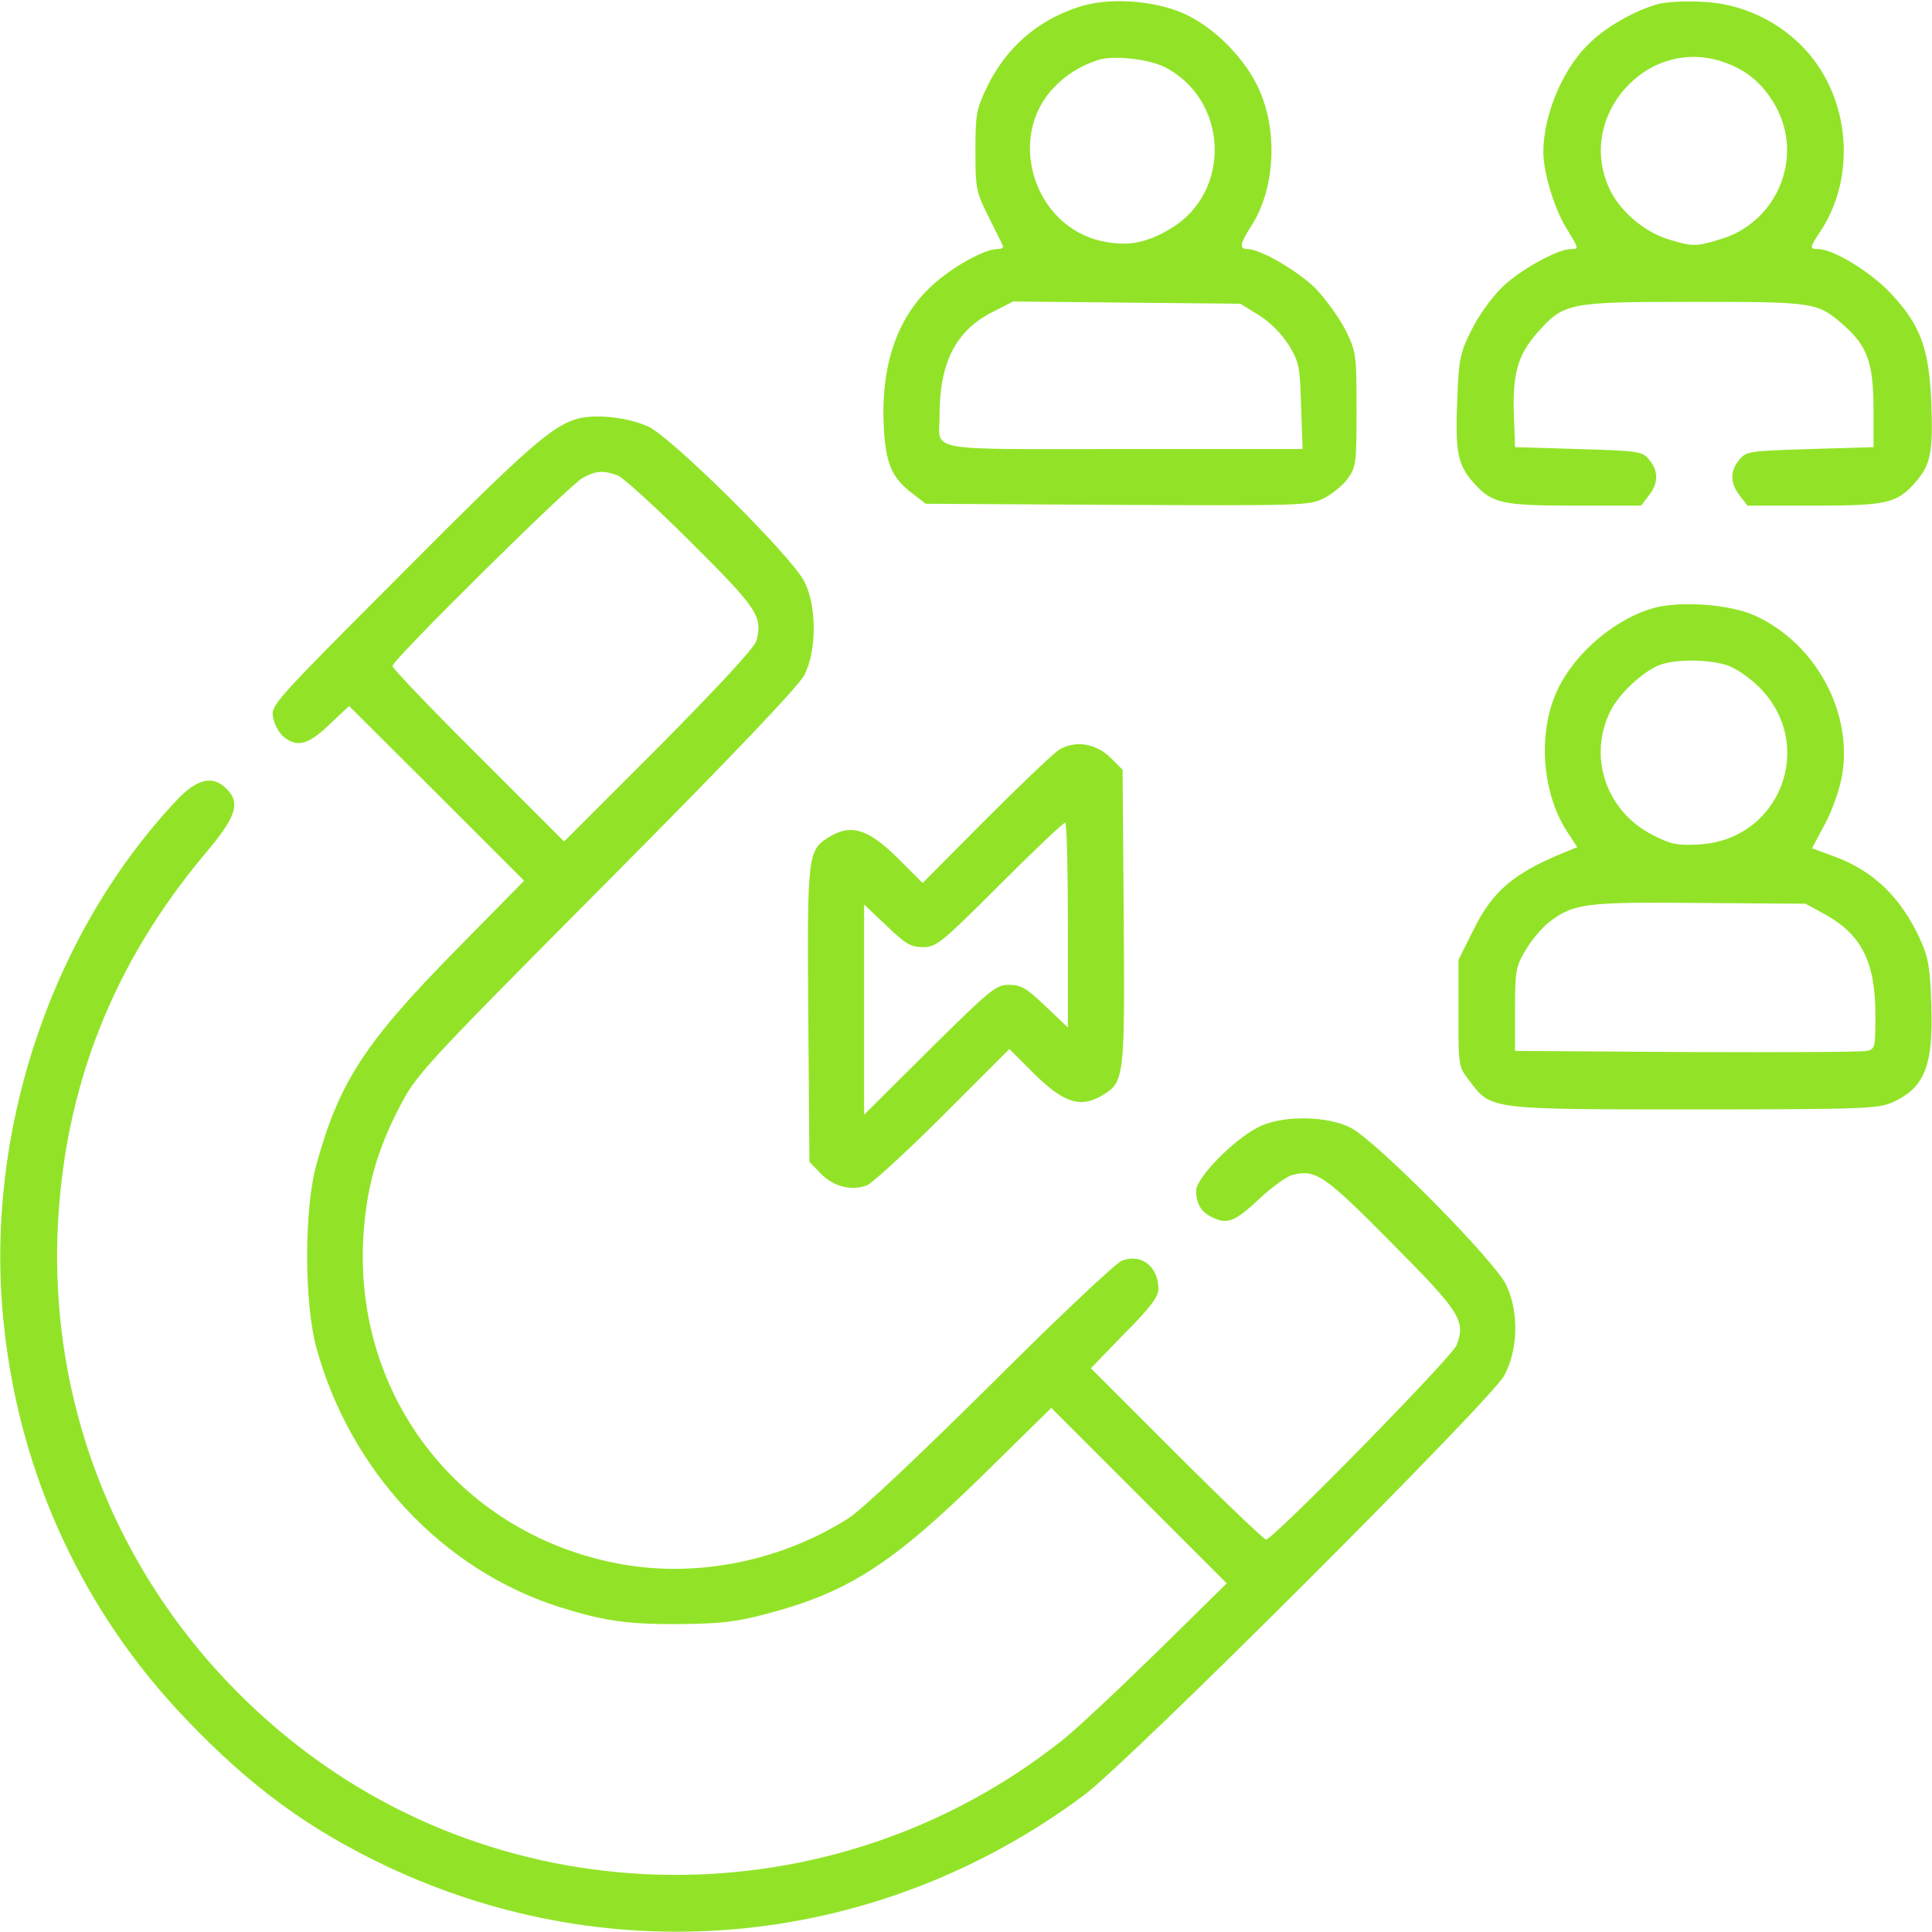
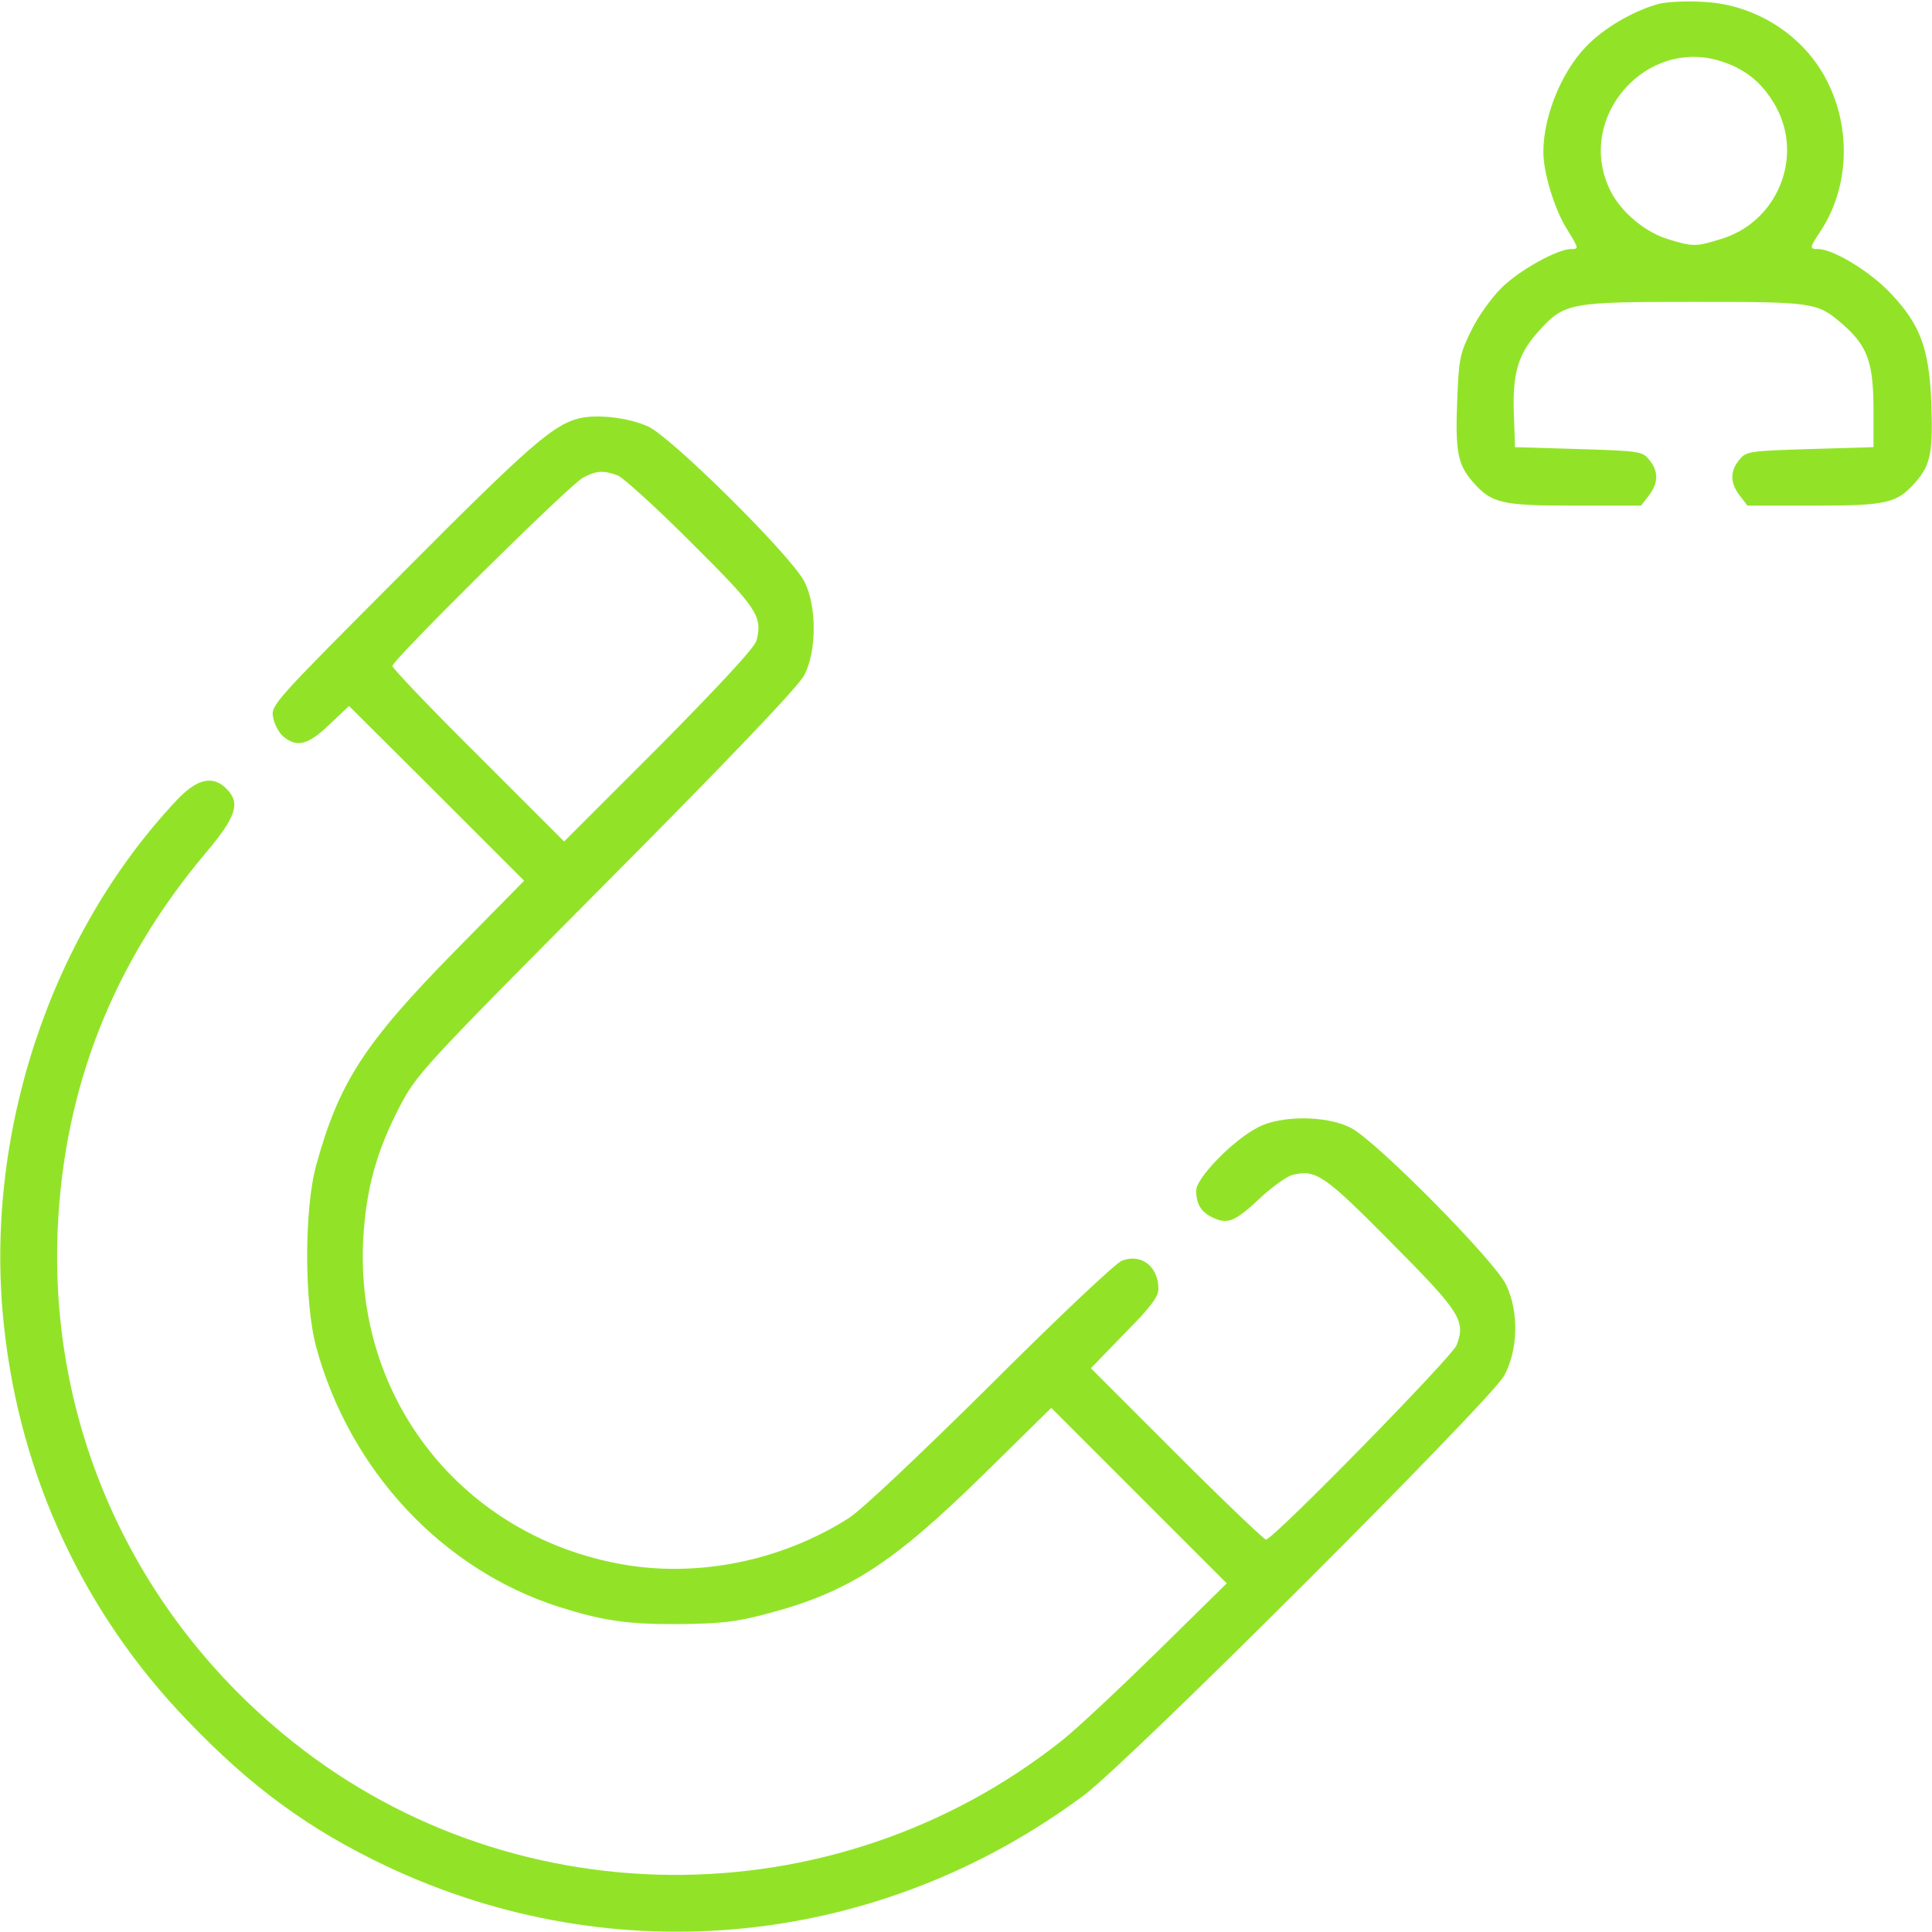
<svg xmlns="http://www.w3.org/2000/svg" version="1.1" id="Layer_1" x="0px" y="0px" viewBox="0 0 512 512" style="enable-background:new 0 0 512 512;" xml:space="preserve">
  <style type="text/css">
	.st0{fill:#92E328;}
</style>
  <g transform="translate(0,512) scale(0.1,-0.1)">
-     <path class="st0" d="M2857,5101c-109-36-191-108-241-211c-29-60-31-73-31-170c0-101,2-109,35-175c19-39,37-73,38-77c2-5-5-8-15-8   c-34,0-118-47-170-94c-95-85-139-213-131-376c5-98,21-136,75-177l36-28l509-3c491-2,509-2,547,18c22,11,50,34,63,52   c22,31,23,42,23,183c0,146-1,152-29,210c-17,33-53,83-80,111c-48,47-146,104-180,104c-22,0-20,14,8,58c67,101,74,261,18,375   c-42,85-129,167-209,197C3041,5121,2931,5126,2857,5101z M3087,4942c169-87,178-331,15-428c-63-38-115-48-182-33   c-180,39-254,275-127,407c32,34,71,58,117,73C2950,4974,3043,4964,3087,4942z M3336,4285c30-19,60-49,79-79c28-46,30-57,33-163   l4-113h-475c-538,0-487-9-487,90c0,139,43,224,140,273l55,28l301-3l301-3L3336,4285z" />
    <path class="st0" d="M4397,5110c-58-15-135-57-181-101c-72-65-126-192-126-292c0-54,29-149,60-200c35-57,35-57,13-57   c-36,0-140-58-185-104c-26-26-62-76-79-112c-30-60-33-77-37-179c-6-142,1-176,41-222c50-57,75-63,271-63h175l20,26   c26,33,27,65,2,95c-18,23-26,24-188,29l-168,5l-3,85c-4,108,10,159,61,217c72,81,80,83,415,83c321,0,328-1,396-60   c65-57,80-100,81-220v-105l-168-5c-162-5-170-6-188-29c-25-30-24-62,2-95l20-26h175c196,0,221,6,271,63c40,46,46,79,41,214   c-6,139-29,202-105,283c-53,58-154,120-195,120c-23,0-23,3,7,48c75,114,82,272,16,399c-61,120-190,202-327,208   C4470,5118,4418,5115,4397,5110z M4569,4955c61-21,104-58,137-117c75-136,3-308-147-352c-65-20-73-20-138,0c-60,18-123,70-152,126   C4170,4806,4364,5028,4569,4955z" />
    <path class="st0" d="M1533,4011c-68-18-131-72-467-410c-343-344-349-350-342-383c3-18,16-41,27-50c36-30,66-22,122,32l52,49   l232-231l232-232l-182-185c-241-245-309-350-369-569c-32-116-32-364,0-482c89-327,334-589,642-688c117-37,182-47,320-46   c111,1,152,6,231,27c217,57,333,132,575,369l180,177l232-232l233-233l-183-180c-101-99-214-205-253-236C2208,26,1341,33,749,526   c-402,334-619,823-596,1339c17,373,146,701,390,992c84,99,95,135,57,173c-36,36-78,27-133-32C130,2639-45,2105,11,1602   c43-395,211-756,484-1040c170-178,324-290,528-387c607-287,1307-216,1849,187c120,89,1077,1045,1114,1112c37,68,40,167,6,240   c-28,62-344,382-412,417c-63,33-186,34-247,1c-66-34-163-134-163-167c0-38,15-60,49-74c37-16,57-6,127,60c29,26,64,51,78,55   c63,16,85,1,263-179c183-184,198-207,173-272c-12-31-486-515-505-515c-5,0-112,102-237,227l-227,227l89,92c69,69,90,98,90,118   c0,60-46,95-97,75c-16-6-172-153-348-329c-189-187-343-333-377-354c-177-112-396-157-597-122c-424,74-714,439-688,869   c8,128,35,226,95,342c46,88,56,100,548,595c332,334,509,520,525,550c34,64,34,186,0,250c-36,69-354,384-414,410   C1663,4014,1581,4023,1533,4011z M1637,3860c15-6,103-86,195-178c175-174,189-195,173-259c-4-18-96-117-258-281l-252-252l-227,227   c-126,125-228,232-228,238c0,16,471,482,505,499C1580,3873,1599,3874,1637,3860z" />
-     <path class="st0" d="M4373,3506c-109-35-215-133-254-234c-44-113-29-264,38-362l23-35l-22-9c-145-58-202-105-255-214l-38-76v-141   c0-141,0-142,29-179c58-77,50-76,596-76c451,0,488,2,526,19c85,39,108,97,102,260c-3,99-8,125-30,173c-51,111-124,181-229,219   l-57,21l33,62c19,34,39,90,46,127c31,169-68,353-229,427C4583,3520,4443,3529,4373,3506z M4574,3358c25-8,59-31,88-59   c153-153,56-406-161-417c-57-3-74,1-121,25c-125,64-173,209-111,331c23,44,80,98,125,118C4433,3373,4520,3374,4574,3358z    M4838,2696c96-54,132-126,132-267c0-84-1-89-22-94c-13-3-228-4-478-3l-455,3v110c0,102,2,113,28,157c15,26,43,59,62,74   c65,50,96,54,400,51l280-2L4838,2696z" />
-     <path class="st0" d="M2805,3132c-16-11-104-95-195-186l-165-166l-66,66c-77,76-122,91-178,58c-61-36-62-43-59-473l3-390l29-30   c34-36,84-48,124-32c15,7,106,90,202,186l175,175l66-66c77-76,122-91,178-58c61,36,62,42,59,474l-3,390l-31,31   C2904,3151,2848,3159,2805,3132z M2830,2668v-271l-59,56c-51,49-65,57-97,57c-35,0-48-11-211-172l-173-172v278v279l59-56   c51-49,65-57,97-57c35,0,48,10,203,165c91,91,169,165,174,165C2827,2940,2830,2818,2830,2668z" />
  </g>
</svg>